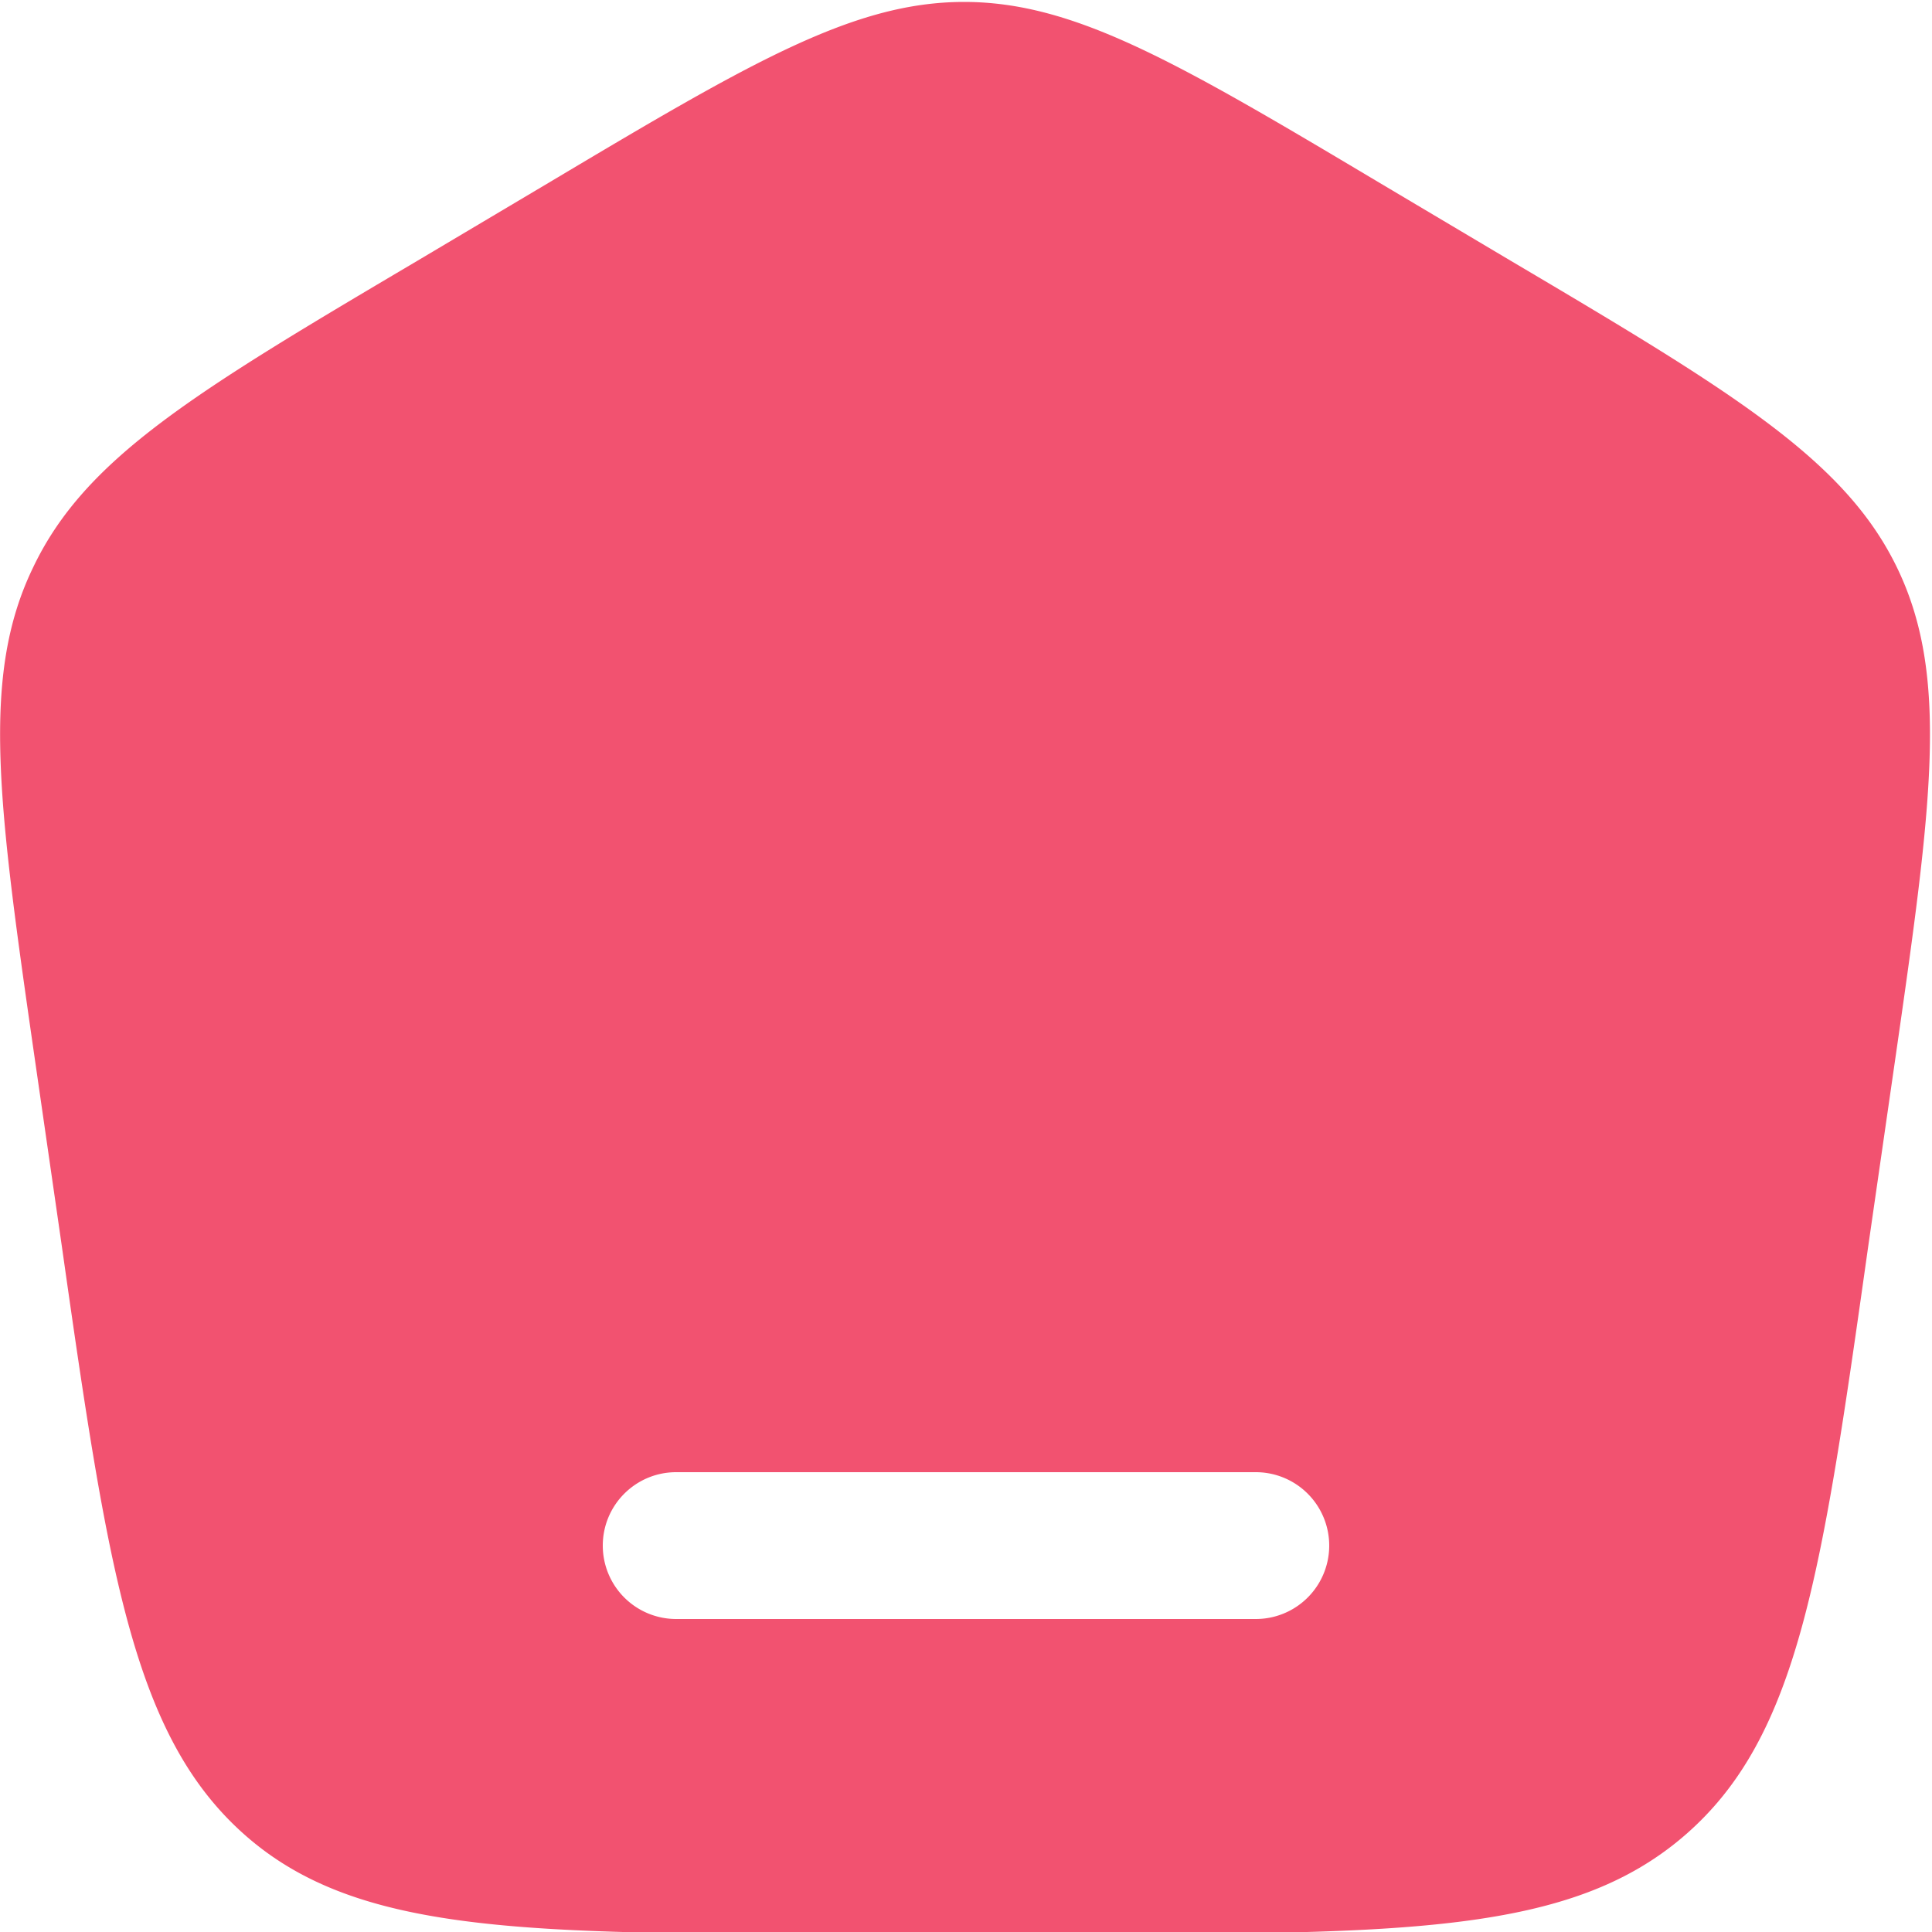
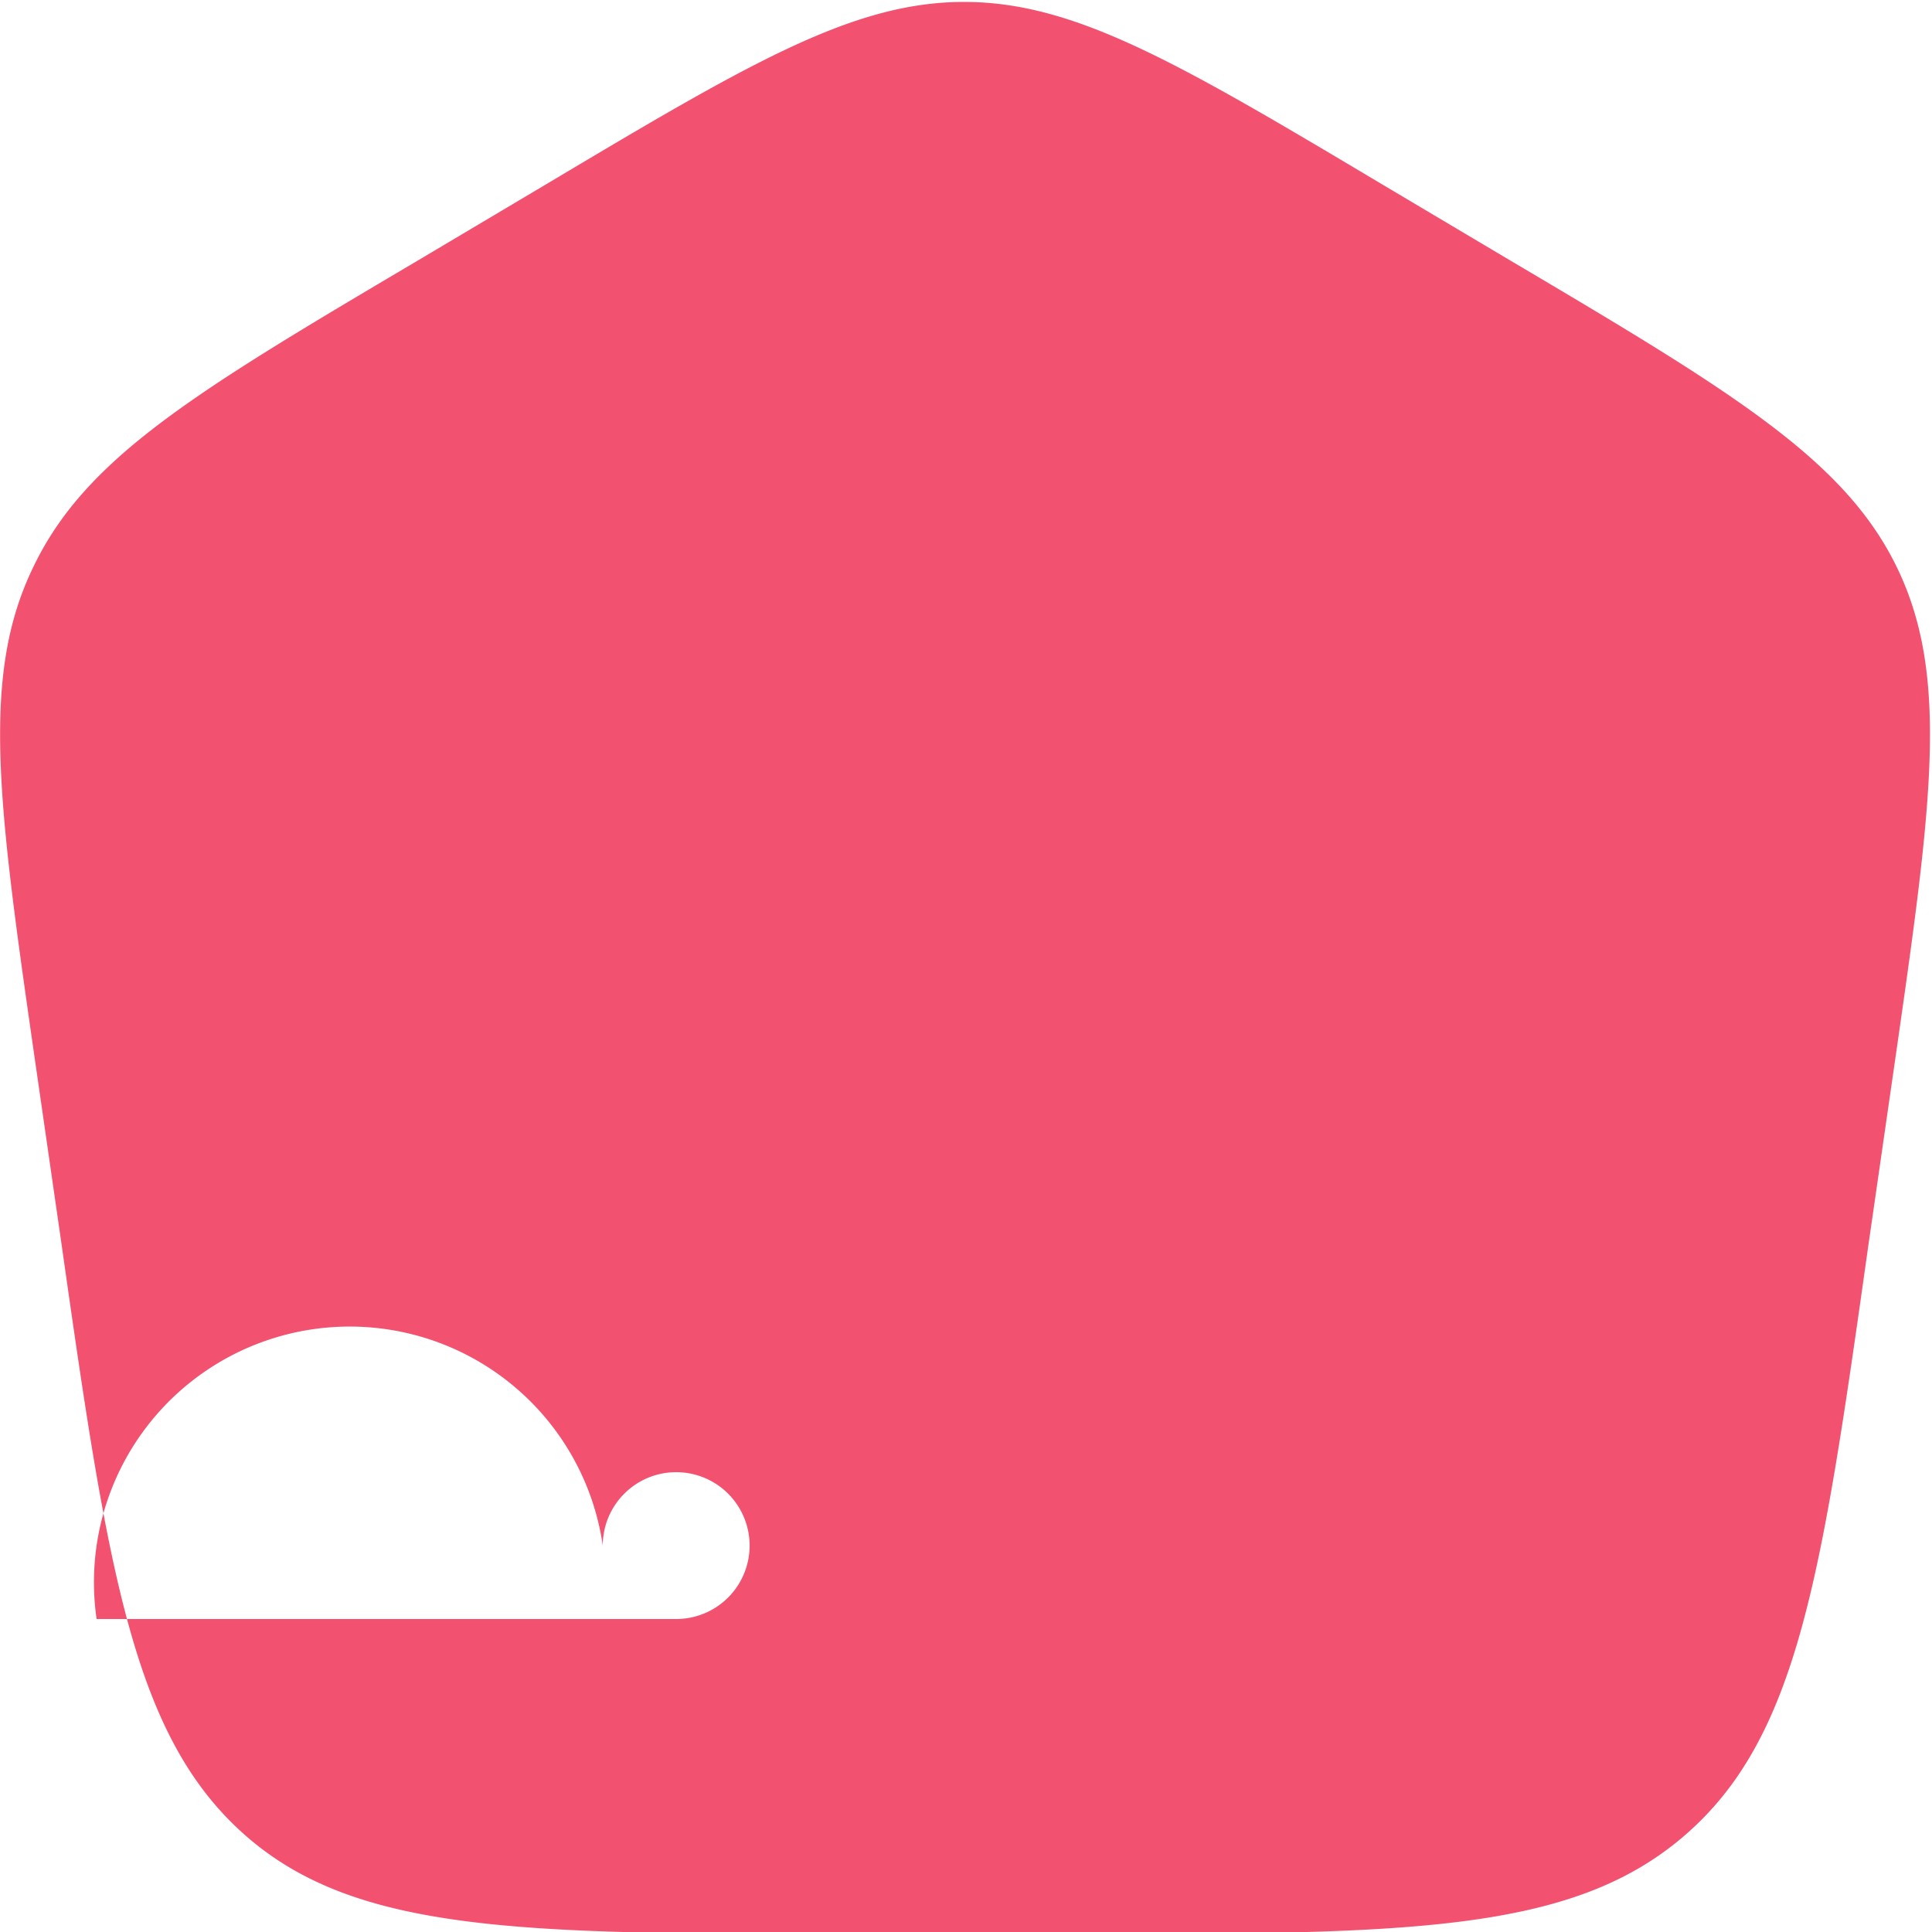
<svg xmlns="http://www.w3.org/2000/svg" data-name="Layer 2" viewBox="0 0 10 10">
-   <path fill="#f25270" fill-rule="evenodd" d="M.17 2.94c-.27.56-.18 1.22.01 2.54l.14.97c.24 1.69.37 2.54.95 3.05s1.45.51 3.17.51h1.11c1.72 0 2.58 0 3.17-.51.59-.51.71-1.35.95-3.05l.14-.97c.19-1.32.28-1.98.01-2.54s-.85-.91-2-1.59L7.13.94C6.09.32 5.56.01 4.99.01s-1.1.31-2.14.93l-.69.41C1.01 2.03.44 2.37.17 2.94zM3.12 8c0-.21.17-.38.38-.38h3a.38.38 0 1 1 0 .76h-3A.38.38 0 0 1 3.12 8z" data-name="Layer 1" />
+   <path fill="#f25270" fill-rule="evenodd" d="M.17 2.94c-.27.56-.18 1.22.01 2.54l.14.97c.24 1.69.37 2.54.95 3.05s1.45.51 3.17.51h1.11c1.72 0 2.58 0 3.17-.51.59-.51.71-1.35.95-3.05l.14-.97c.19-1.32.28-1.98.01-2.54s-.85-.91-2-1.59L7.13.94C6.09.32 5.56.01 4.99.01s-1.1.31-2.14.93l-.69.41C1.01 2.03.44 2.37.17 2.94zM3.12 8c0-.21.17-.38.38-.38a.38.38 0 1 1 0 .76h-3A.38.38 0 0 1 3.12 8z" data-name="Layer 1" />
</svg>